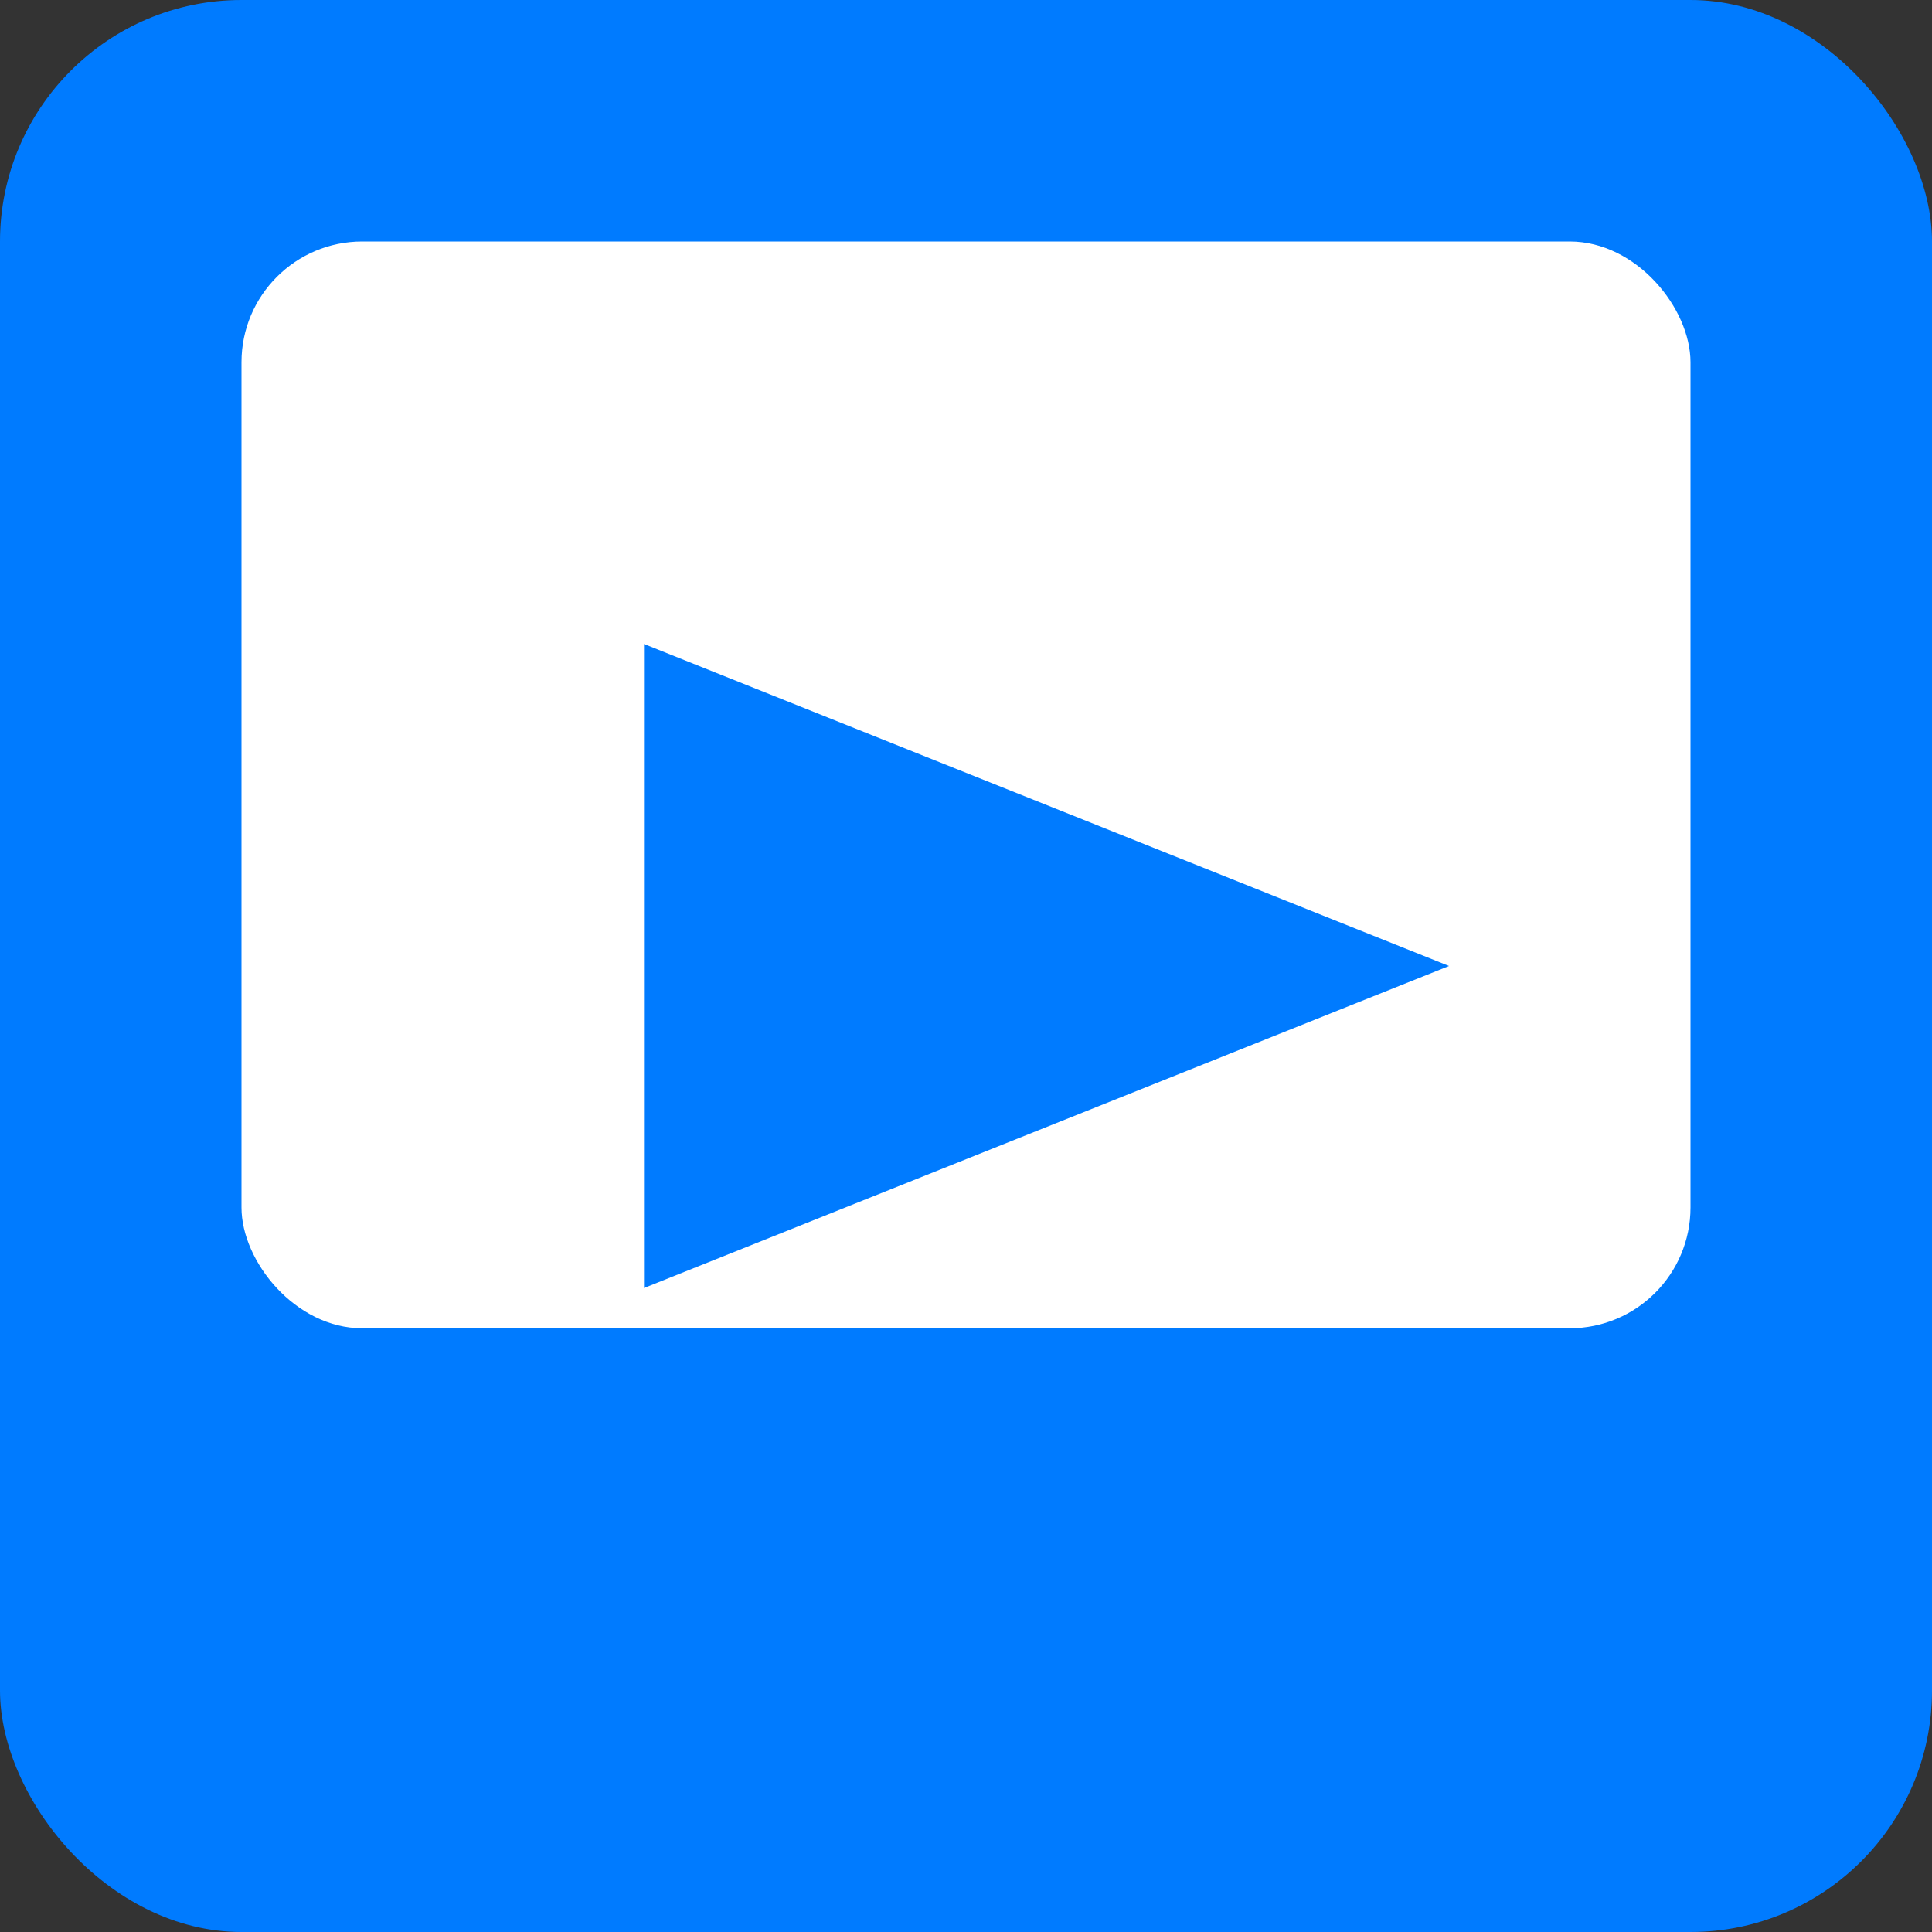
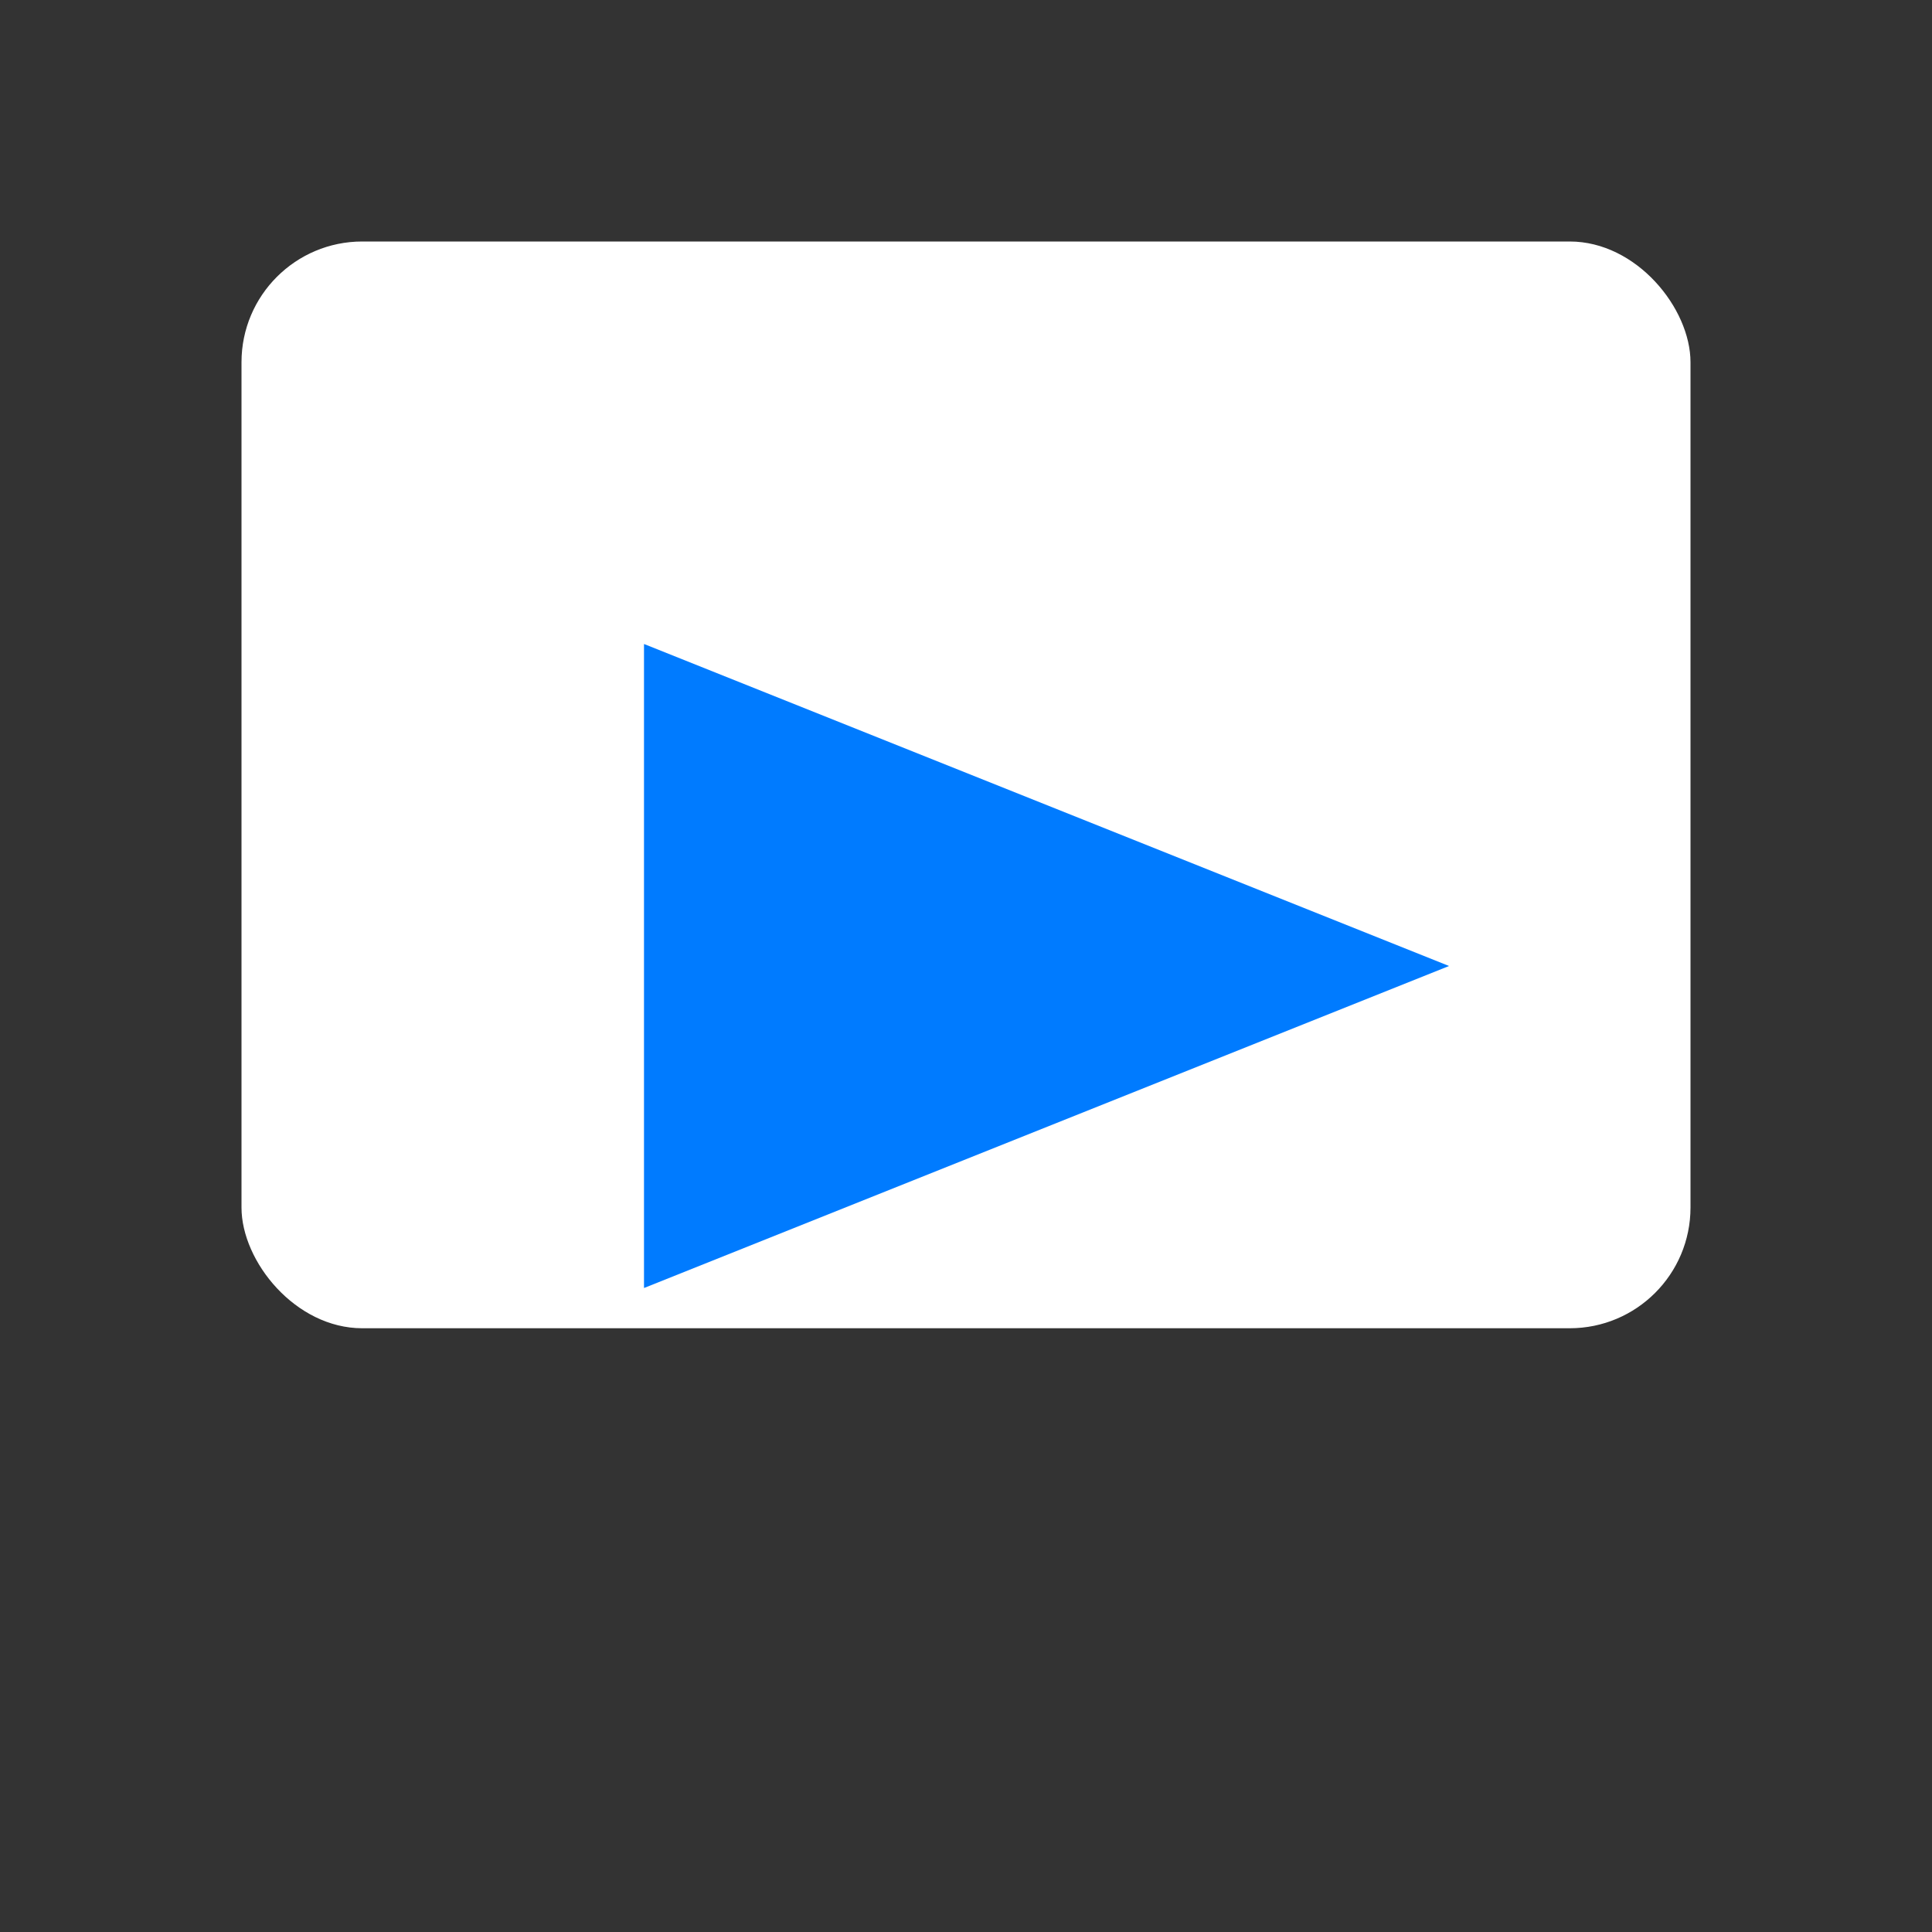
<svg xmlns="http://www.w3.org/2000/svg" width="192" height="192" viewBox="0 0 192 192" fill="none">
  <rect x="0" y="0" width="192" height="192" fill="#333333" stroke="none" />
-   <rect width="192" height="192" rx="24" fill="#007bff" />
  <rect x="24" y="24" width="144" height="108" rx="12" fill="white" />
  <polygon points="64,64 144,96 64,128 64,64" fill="#007bff" />
-   <rect x="48" y="144" width="96" height="16" rx="8" fill="#007bff" />
</svg>